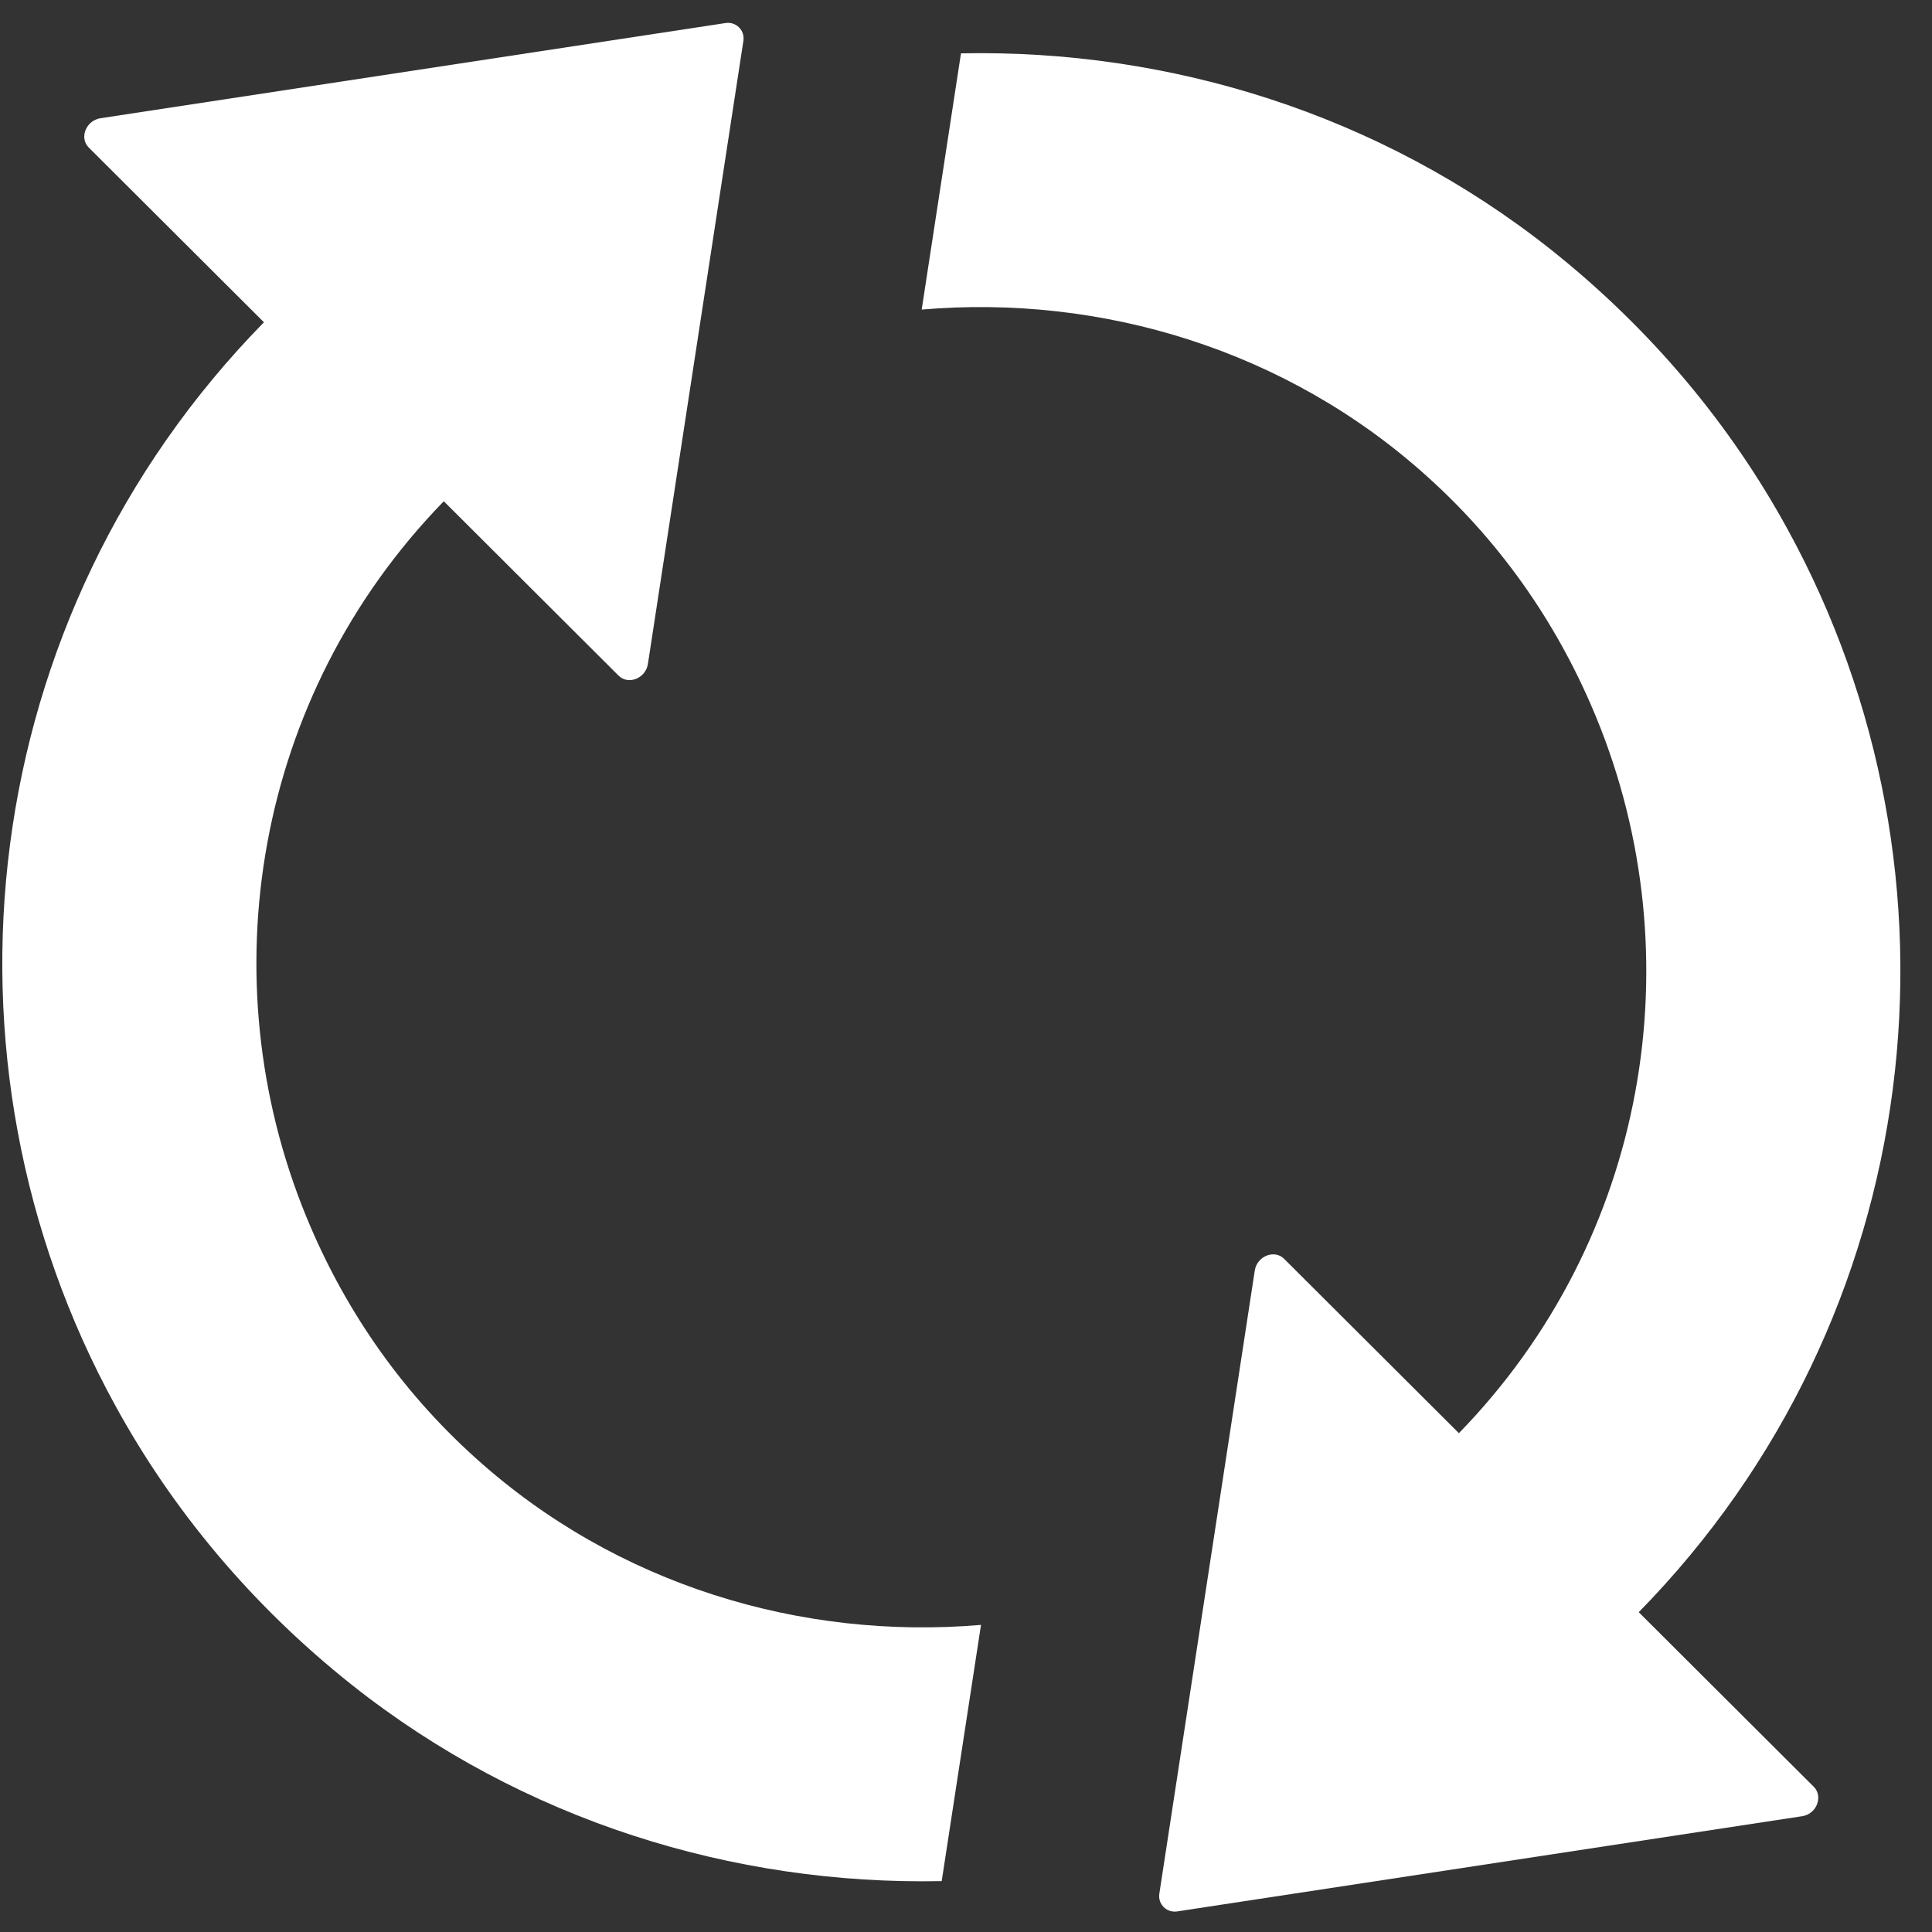
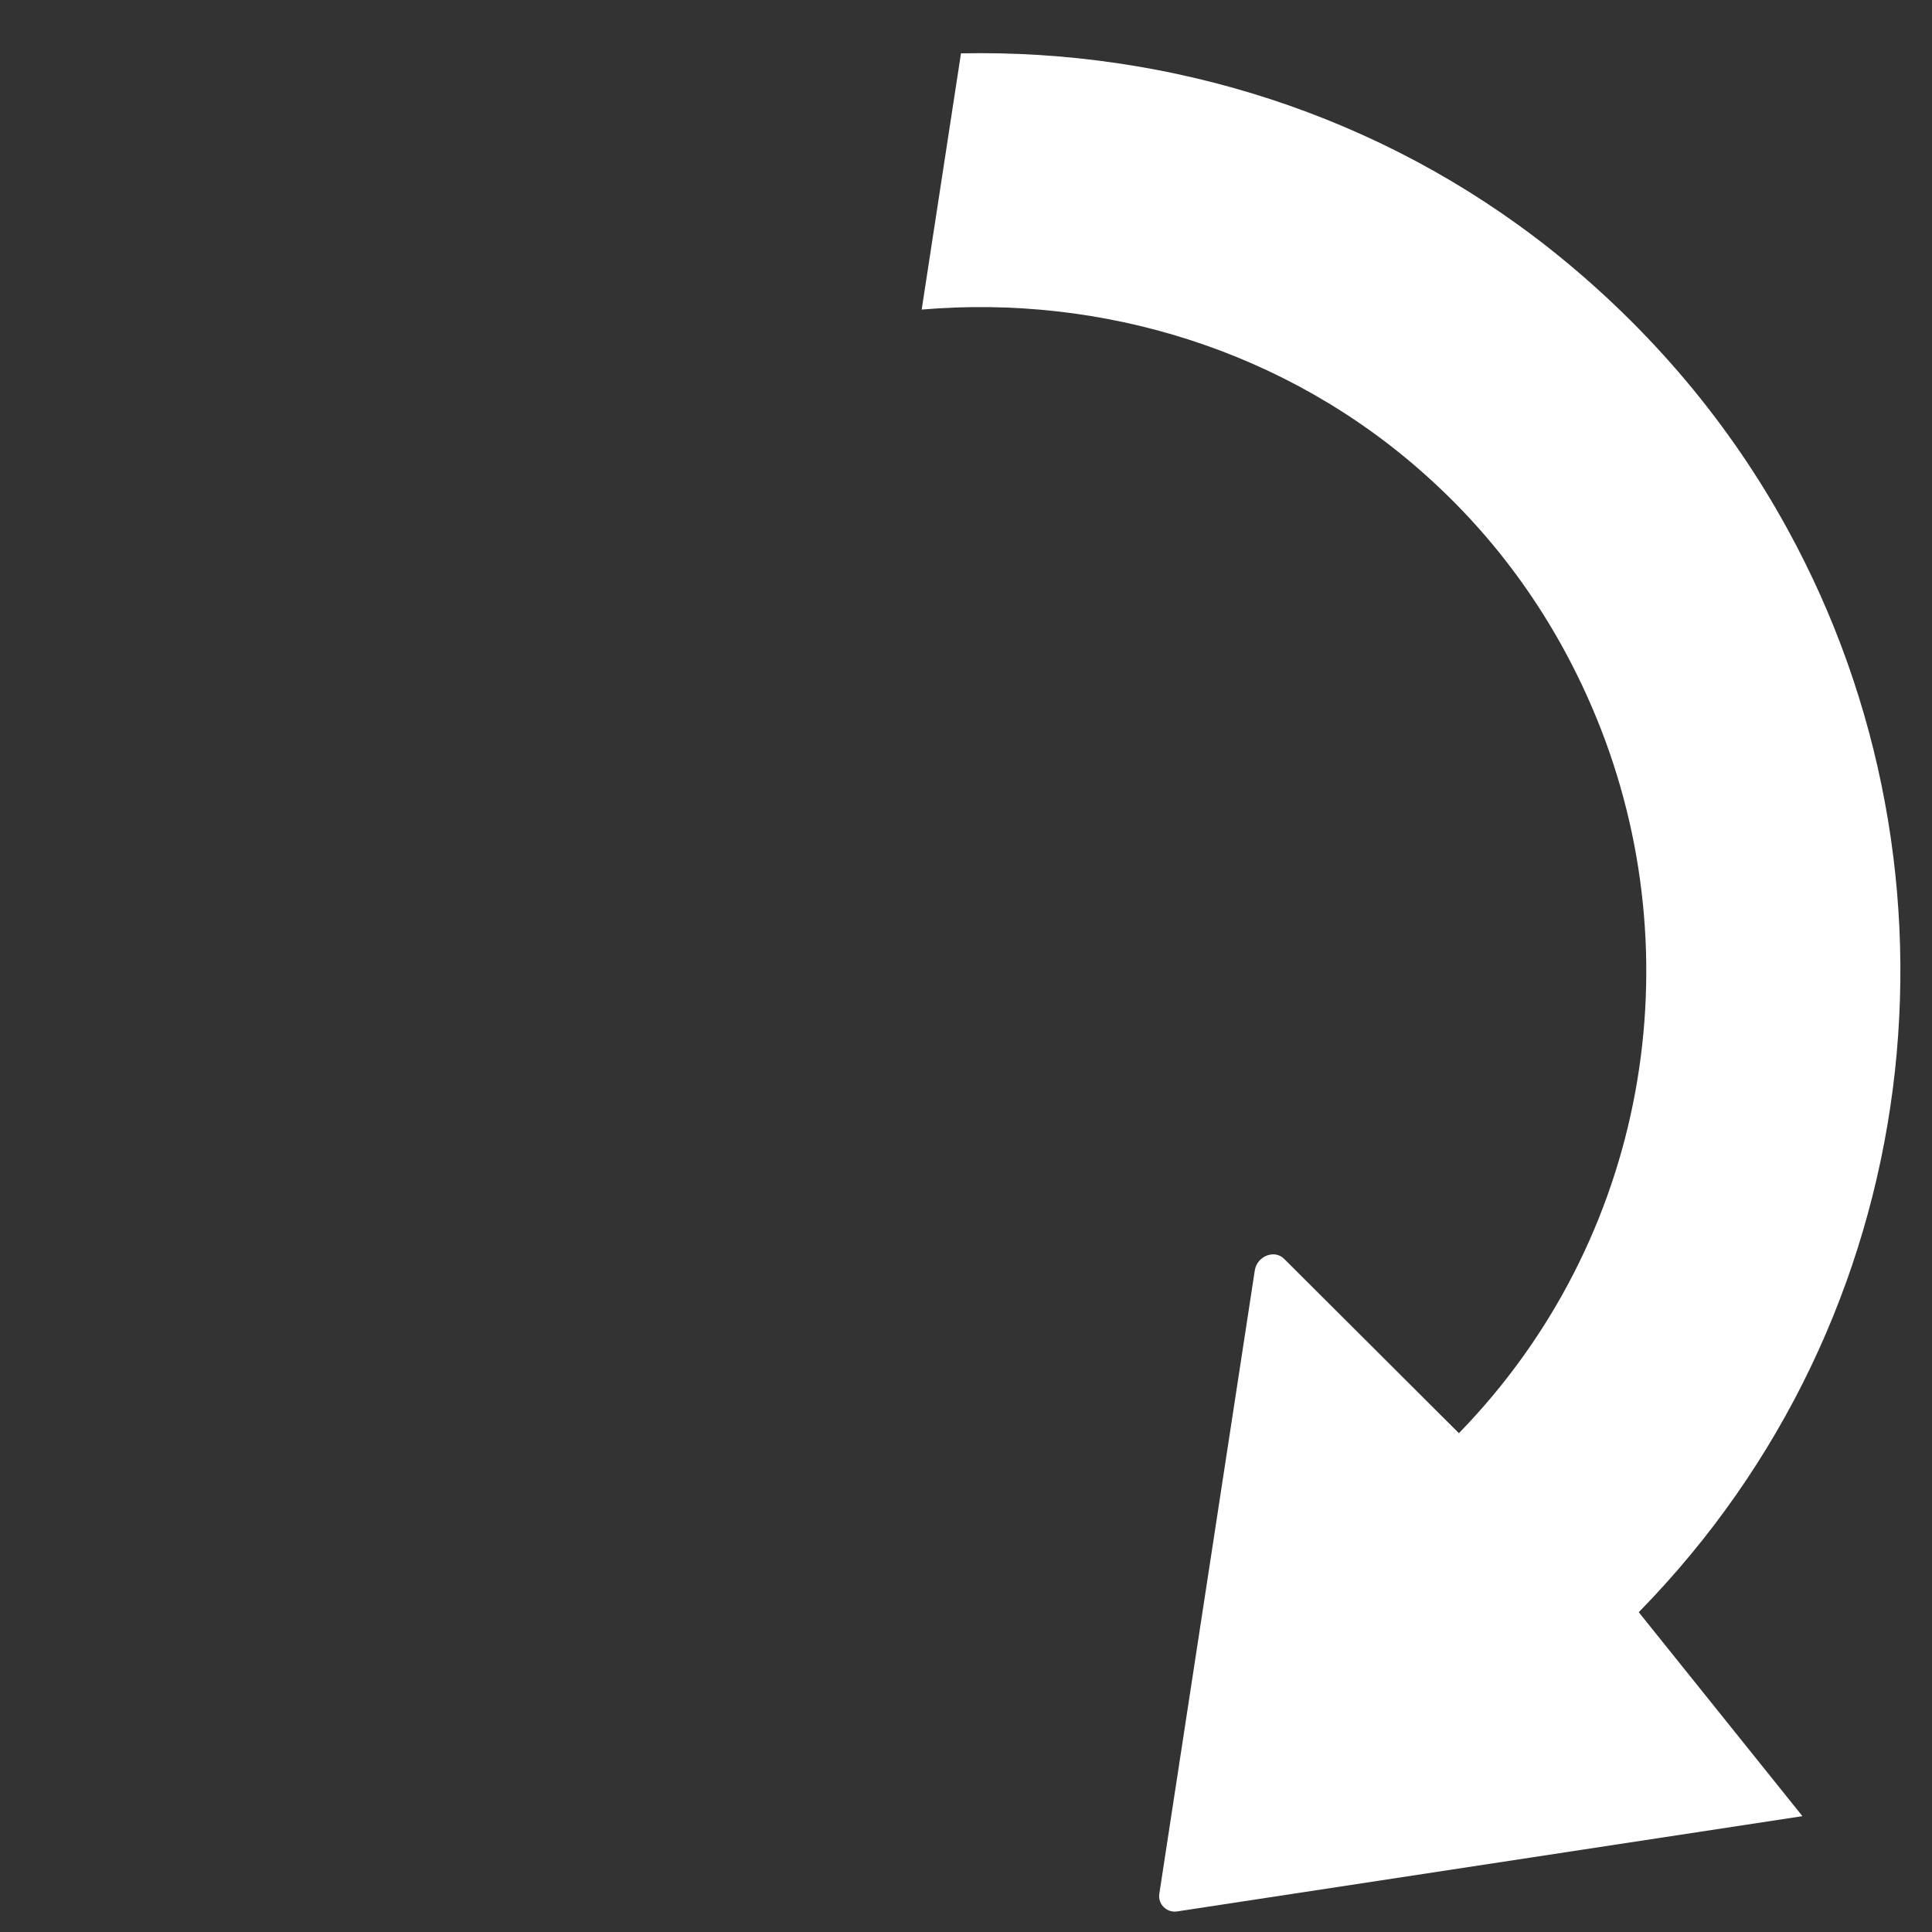
<svg xmlns="http://www.w3.org/2000/svg" width="47px" height="47px" viewBox="0 0 47 47" version="1.1">
  <rect x="0" y="0" width="47" height="47" fill="#333333" stroke="none" />
  <title>circluarArrowsBig</title>
  <desc>Created with Sketch.</desc>
  <g id="Page-3" stroke="none" stroke-width="1" fill="none" fill-rule="evenodd">
    <g id="HH_homelatest" transform="translate(-427, -1157)" fill="#FFFFFF" fill-rule="nonzero">
      <g id="circluarArrowsBig" transform="translate(427.056, 1157.5)">
-         <path d="M11.518,34.973 C9.635,33.281 8.276,31.254 7.386,29.076 C5.025,23.301 6.131,16.432 10.74,11.694 L14.993,15.937 C15.228,16.171 15.649,16.003 15.705,15.657 L18.029,0.49 C18.066,0.237 17.851,0.023 17.598,0.06 L2.383,2.377 C2.037,2.434 1.868,2.854 2.102,3.088 L6.365,7.34 C-0.671,14.517 -1.87,25.282 2.749,33.693 C4.135,36.225 6.056,38.543 8.501,40.486 C12.661,43.785 17.776,45.365 22.853,45.262 L23.809,39.029 C19.434,39.402 14.937,38.057 11.518,34.973 Z" id="Path" />
-         <path d="M39.81,38.72 C46.846,31.543 48.045,20.778 43.426,12.367 C42.04,9.835 40.119,7.517 37.674,5.573 C33.515,2.275 28.4,0.695 23.322,0.798 L22.366,7.031 C26.732,6.657 31.238,8.003 34.658,11.087 C36.541,12.778 37.899,14.806 38.789,16.984 C41.15,22.759 40.044,29.628 35.435,34.365 L31.182,30.123 C30.948,29.889 30.526,30.057 30.47,30.403 L28.147,45.57 C28.109,45.822 28.325,46.037 28.578,46 L43.792,43.682 C44.138,43.626 44.298,43.206 44.073,42.972 L39.81,38.72 Z" id="Path" />
+         <path d="M39.81,38.72 C46.846,31.543 48.045,20.778 43.426,12.367 C42.04,9.835 40.119,7.517 37.674,5.573 C33.515,2.275 28.4,0.695 23.322,0.798 L22.366,7.031 C26.732,6.657 31.238,8.003 34.658,11.087 C36.541,12.778 37.899,14.806 38.789,16.984 C41.15,22.759 40.044,29.628 35.435,34.365 L31.182,30.123 C30.948,29.889 30.526,30.057 30.47,30.403 L28.147,45.57 C28.109,45.822 28.325,46.037 28.578,46 L43.792,43.682 L39.81,38.72 Z" id="Path" />
      </g>
    </g>
  </g>
</svg>